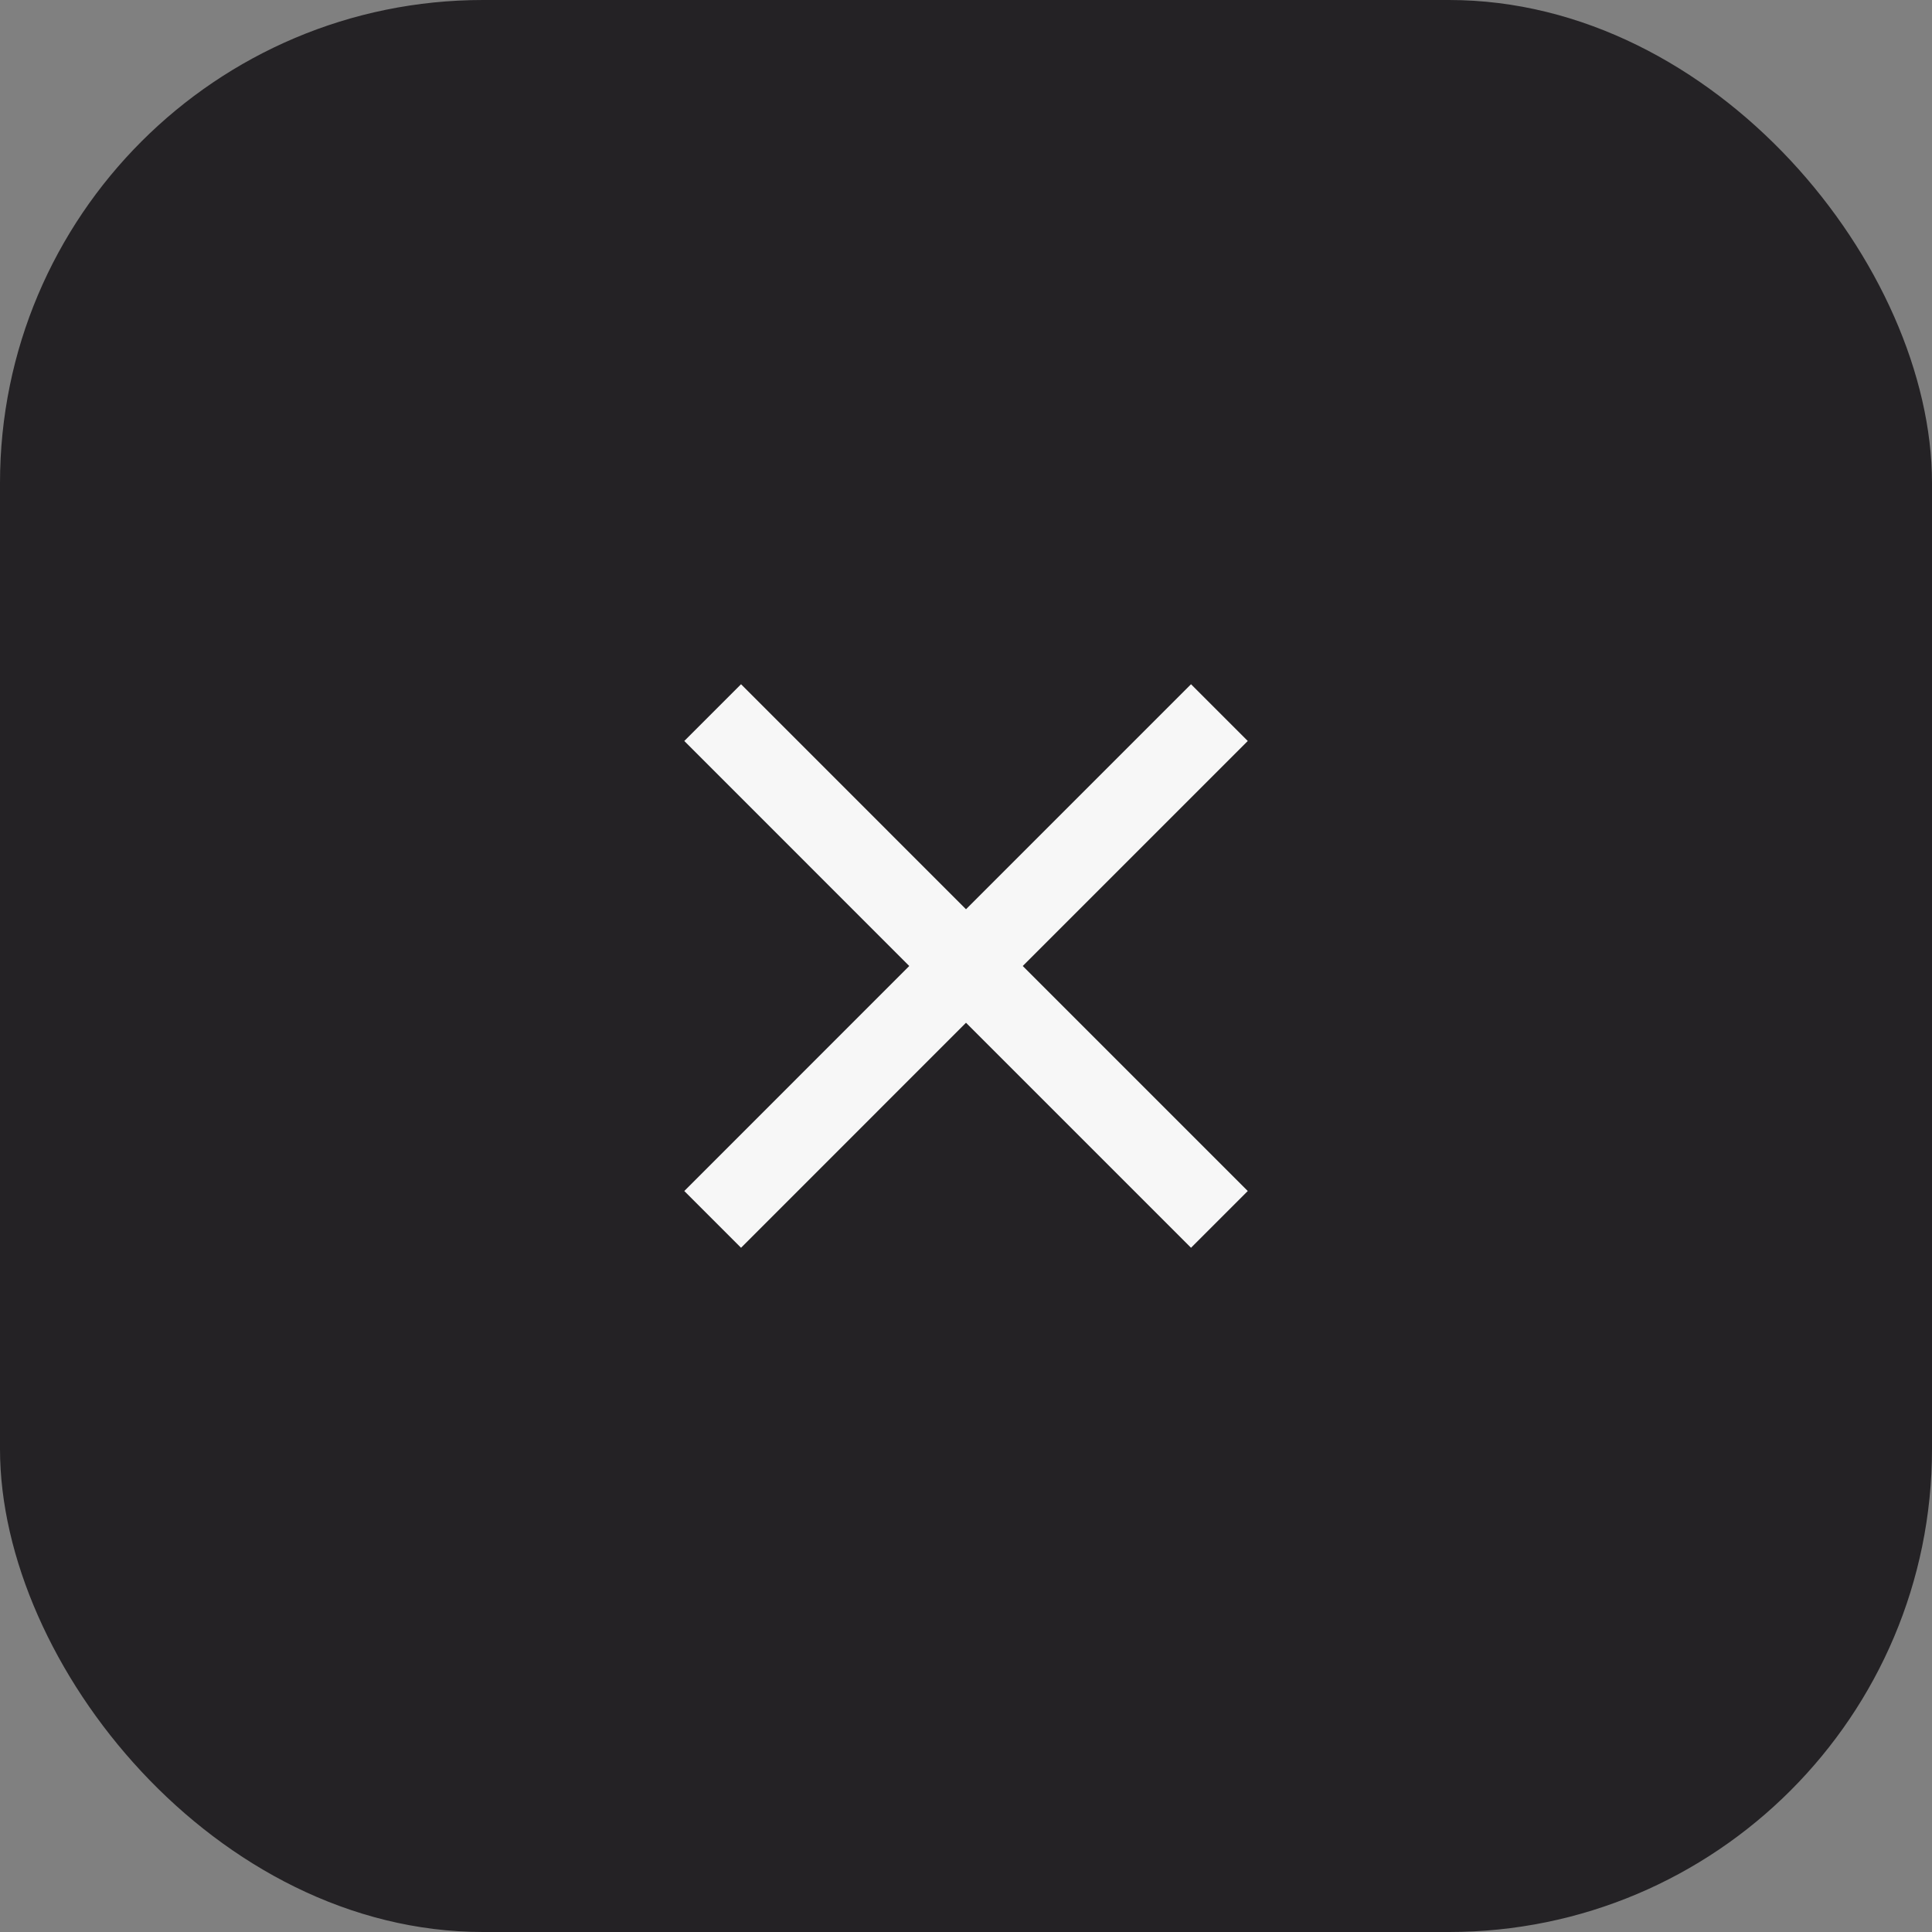
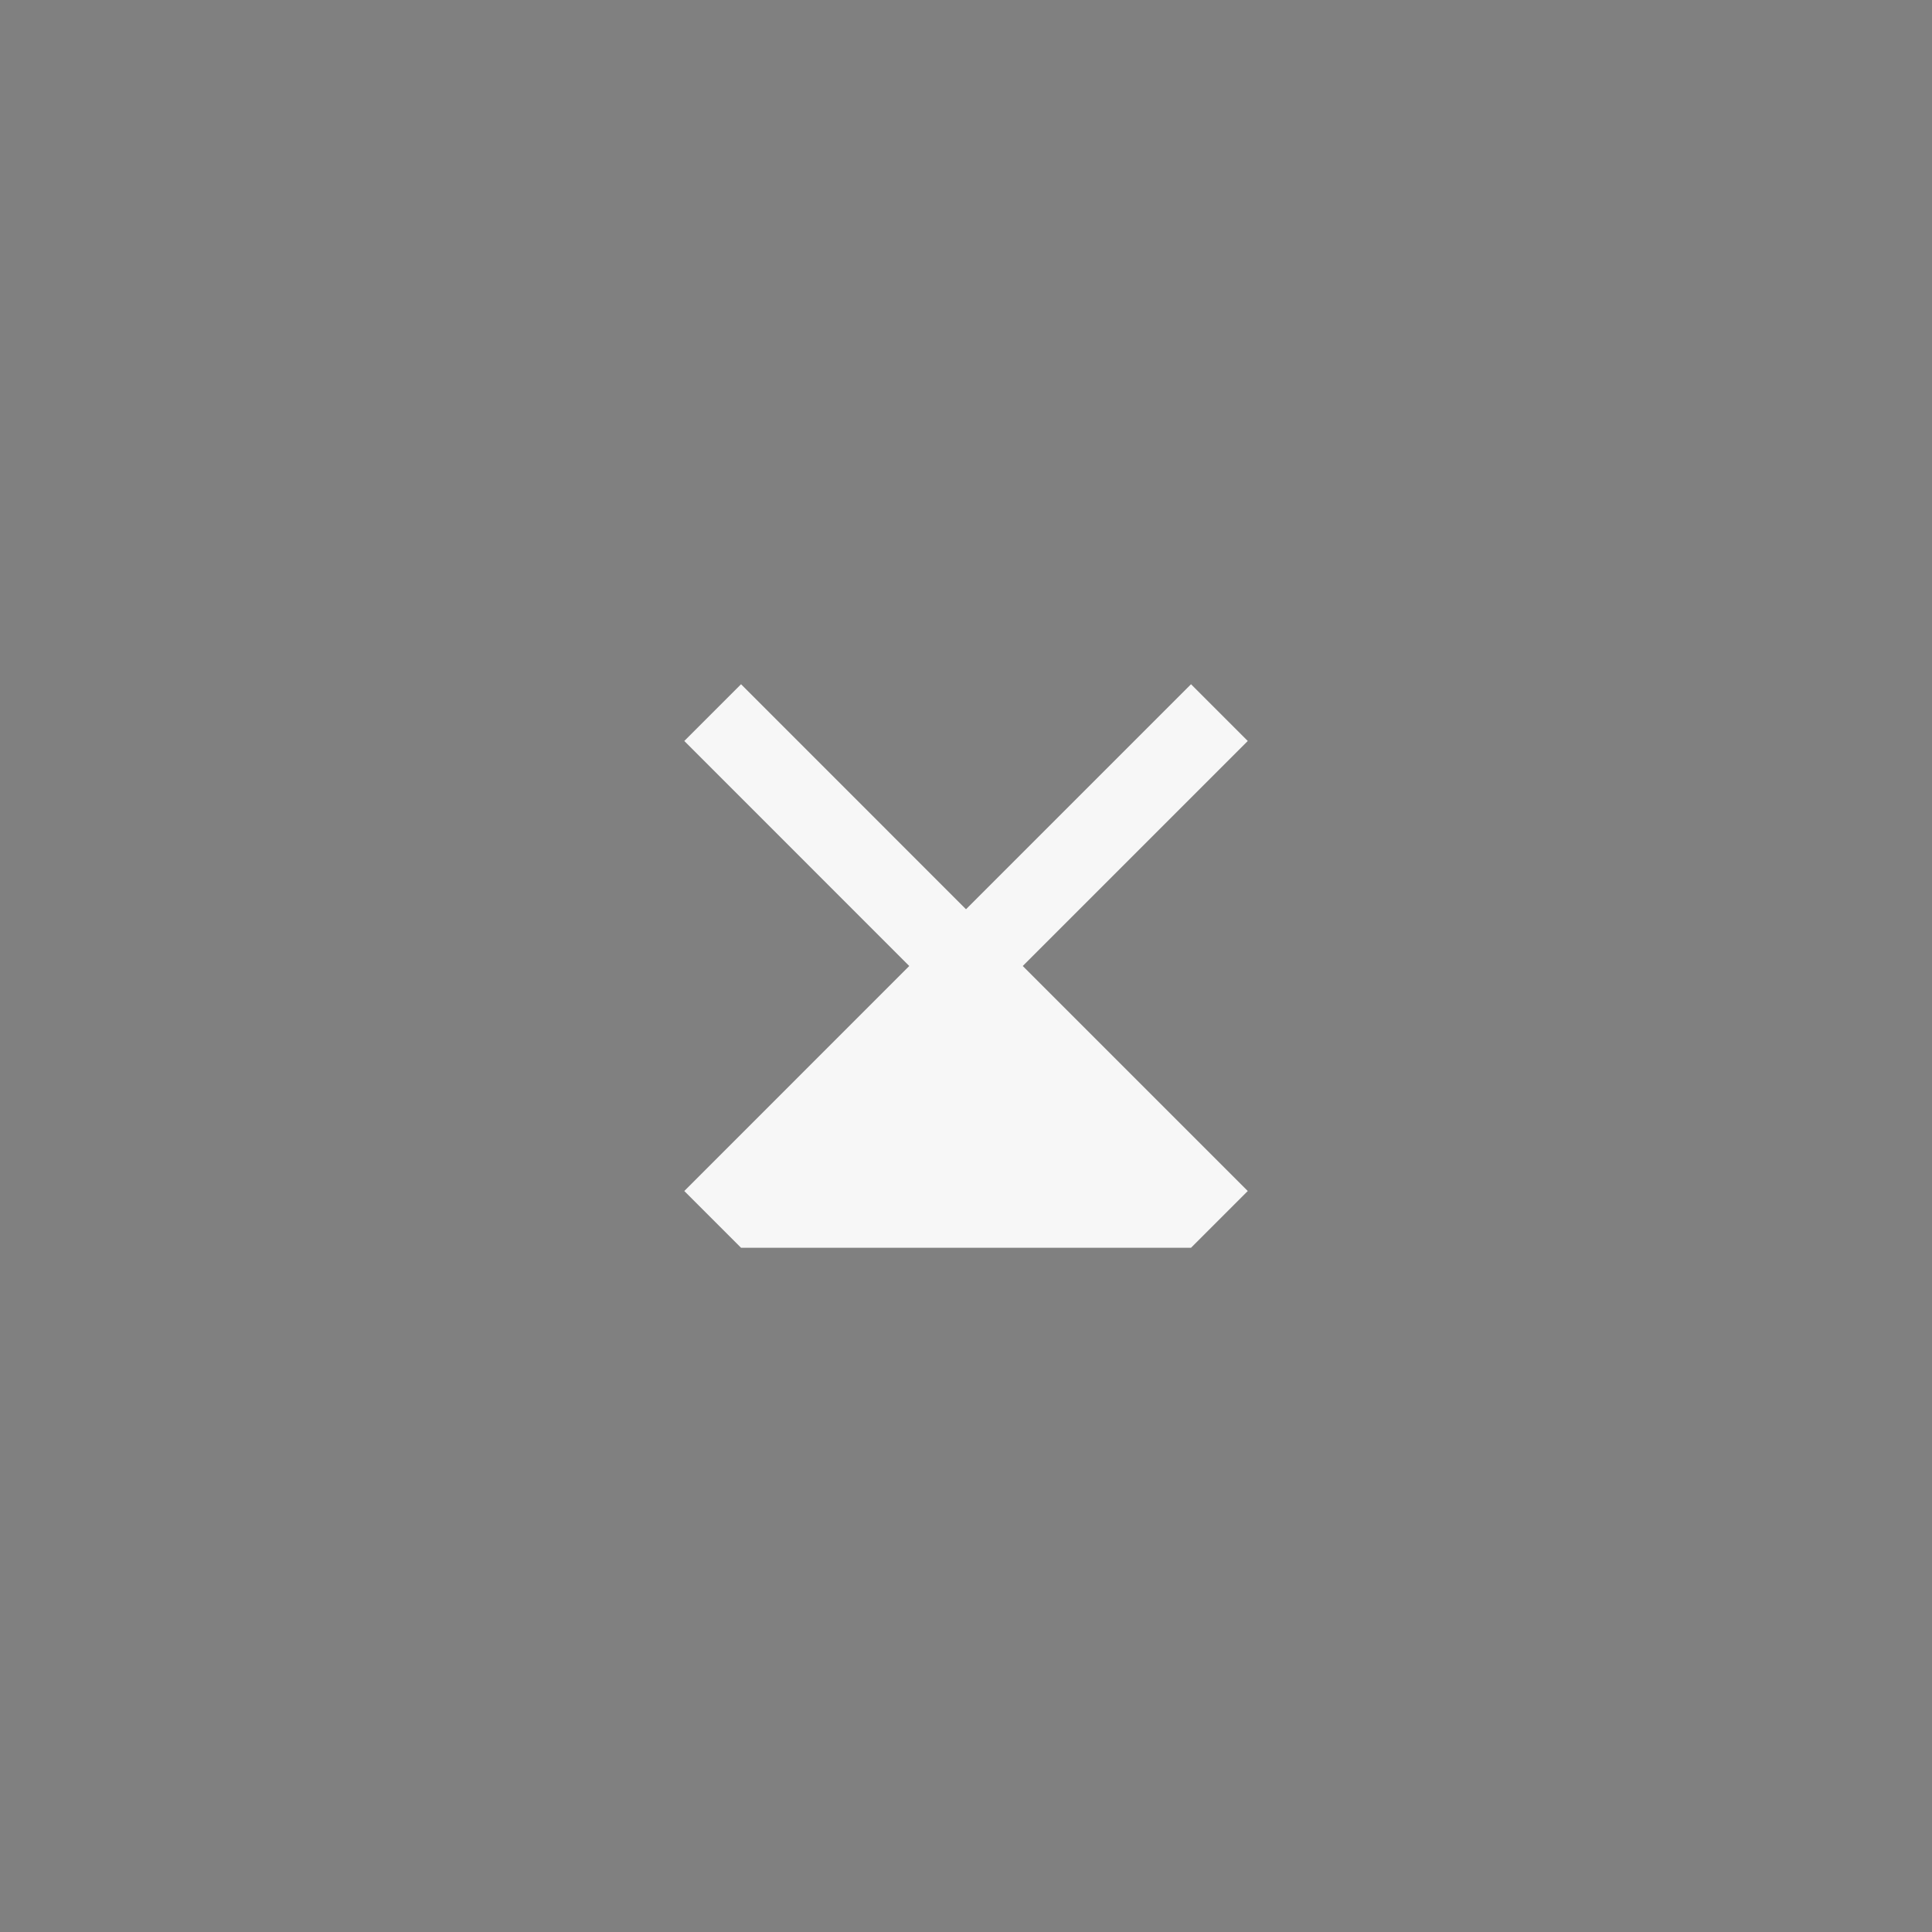
<svg xmlns="http://www.w3.org/2000/svg" width="32" height="32" viewBox="0 0 32 32" fill="none">
  <rect x="0" y="0" width="32" height="32" fill="#808080" stroke="none" />
-   <rect width="32" height="32" rx="8" fill="#242225" />
-   <path d="M20.667 12.273L19.727 11.333L16 15.06L12.274 11.333L11.334 12.273L15.06 16L11.334 19.727L12.274 20.667L16 16.94L19.727 20.667L20.667 19.727L16.94 16L20.667 12.273Z" fill="#F7F7F7" />
+   <path d="M20.667 12.273L19.727 11.333L16 15.06L12.274 11.333L11.334 12.273L15.06 16L11.334 19.727L12.274 20.667L19.727 20.667L20.667 19.727L16.94 16L20.667 12.273Z" fill="#F7F7F7" />
</svg>